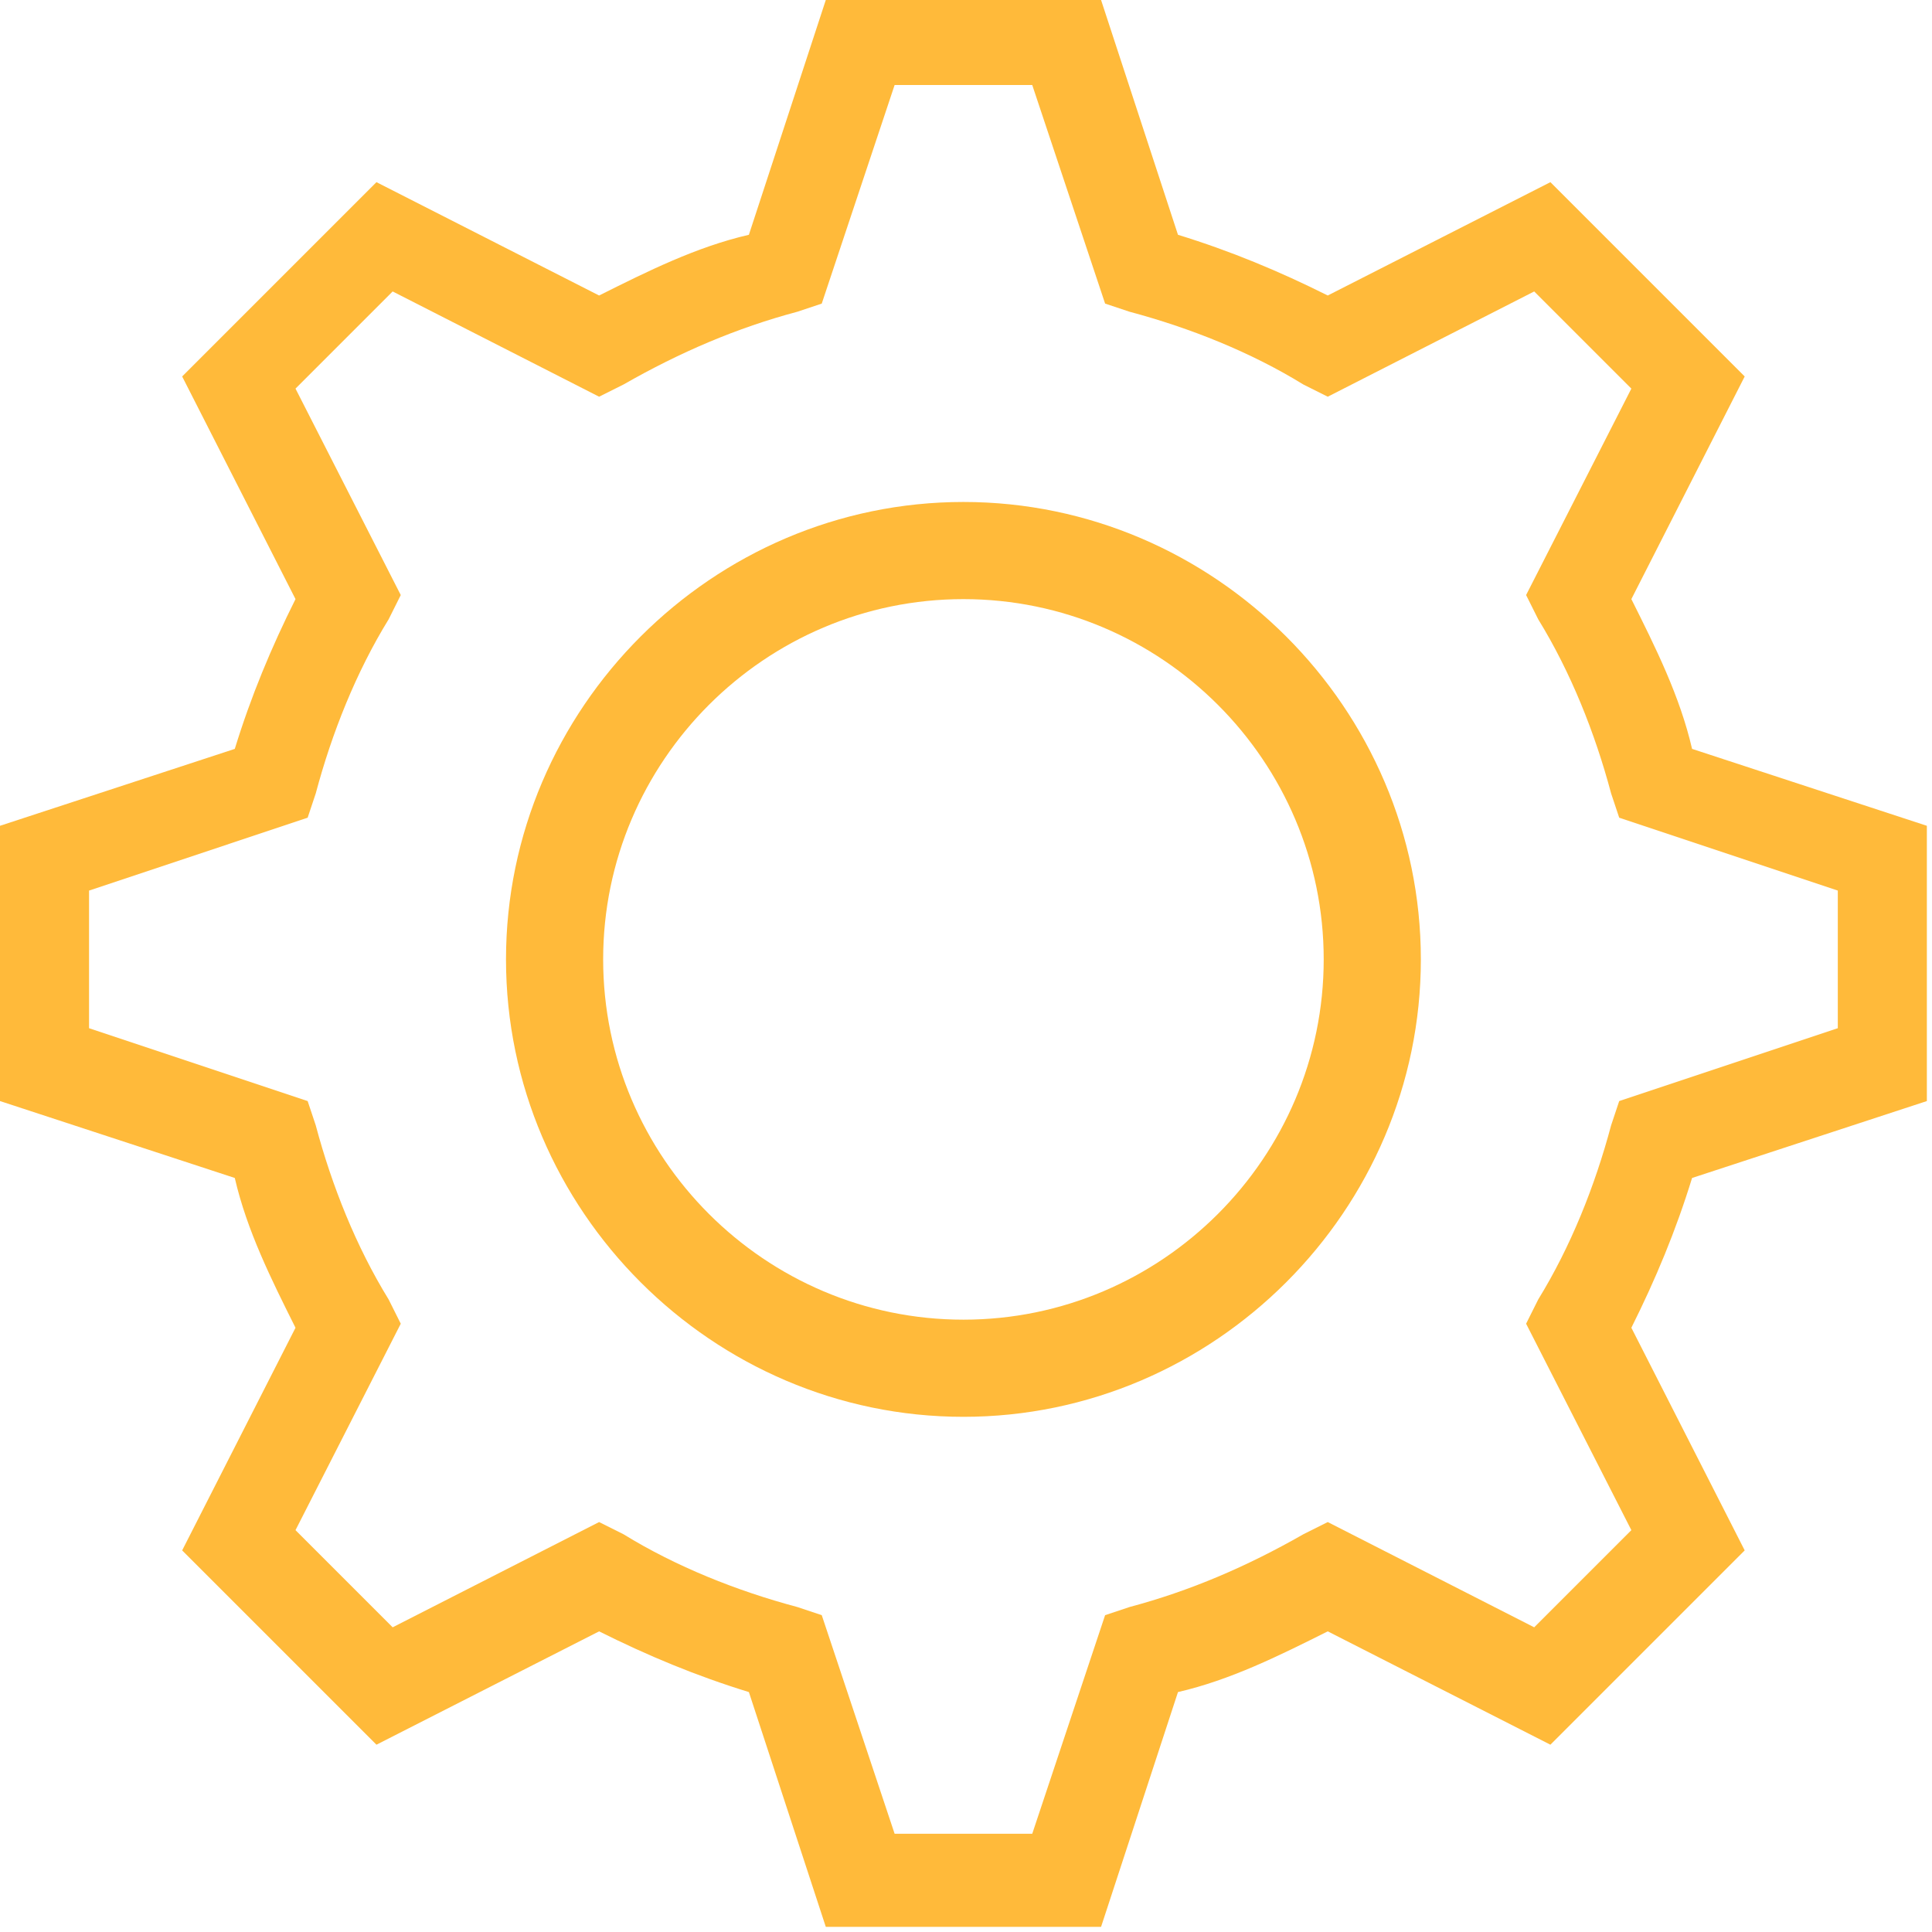
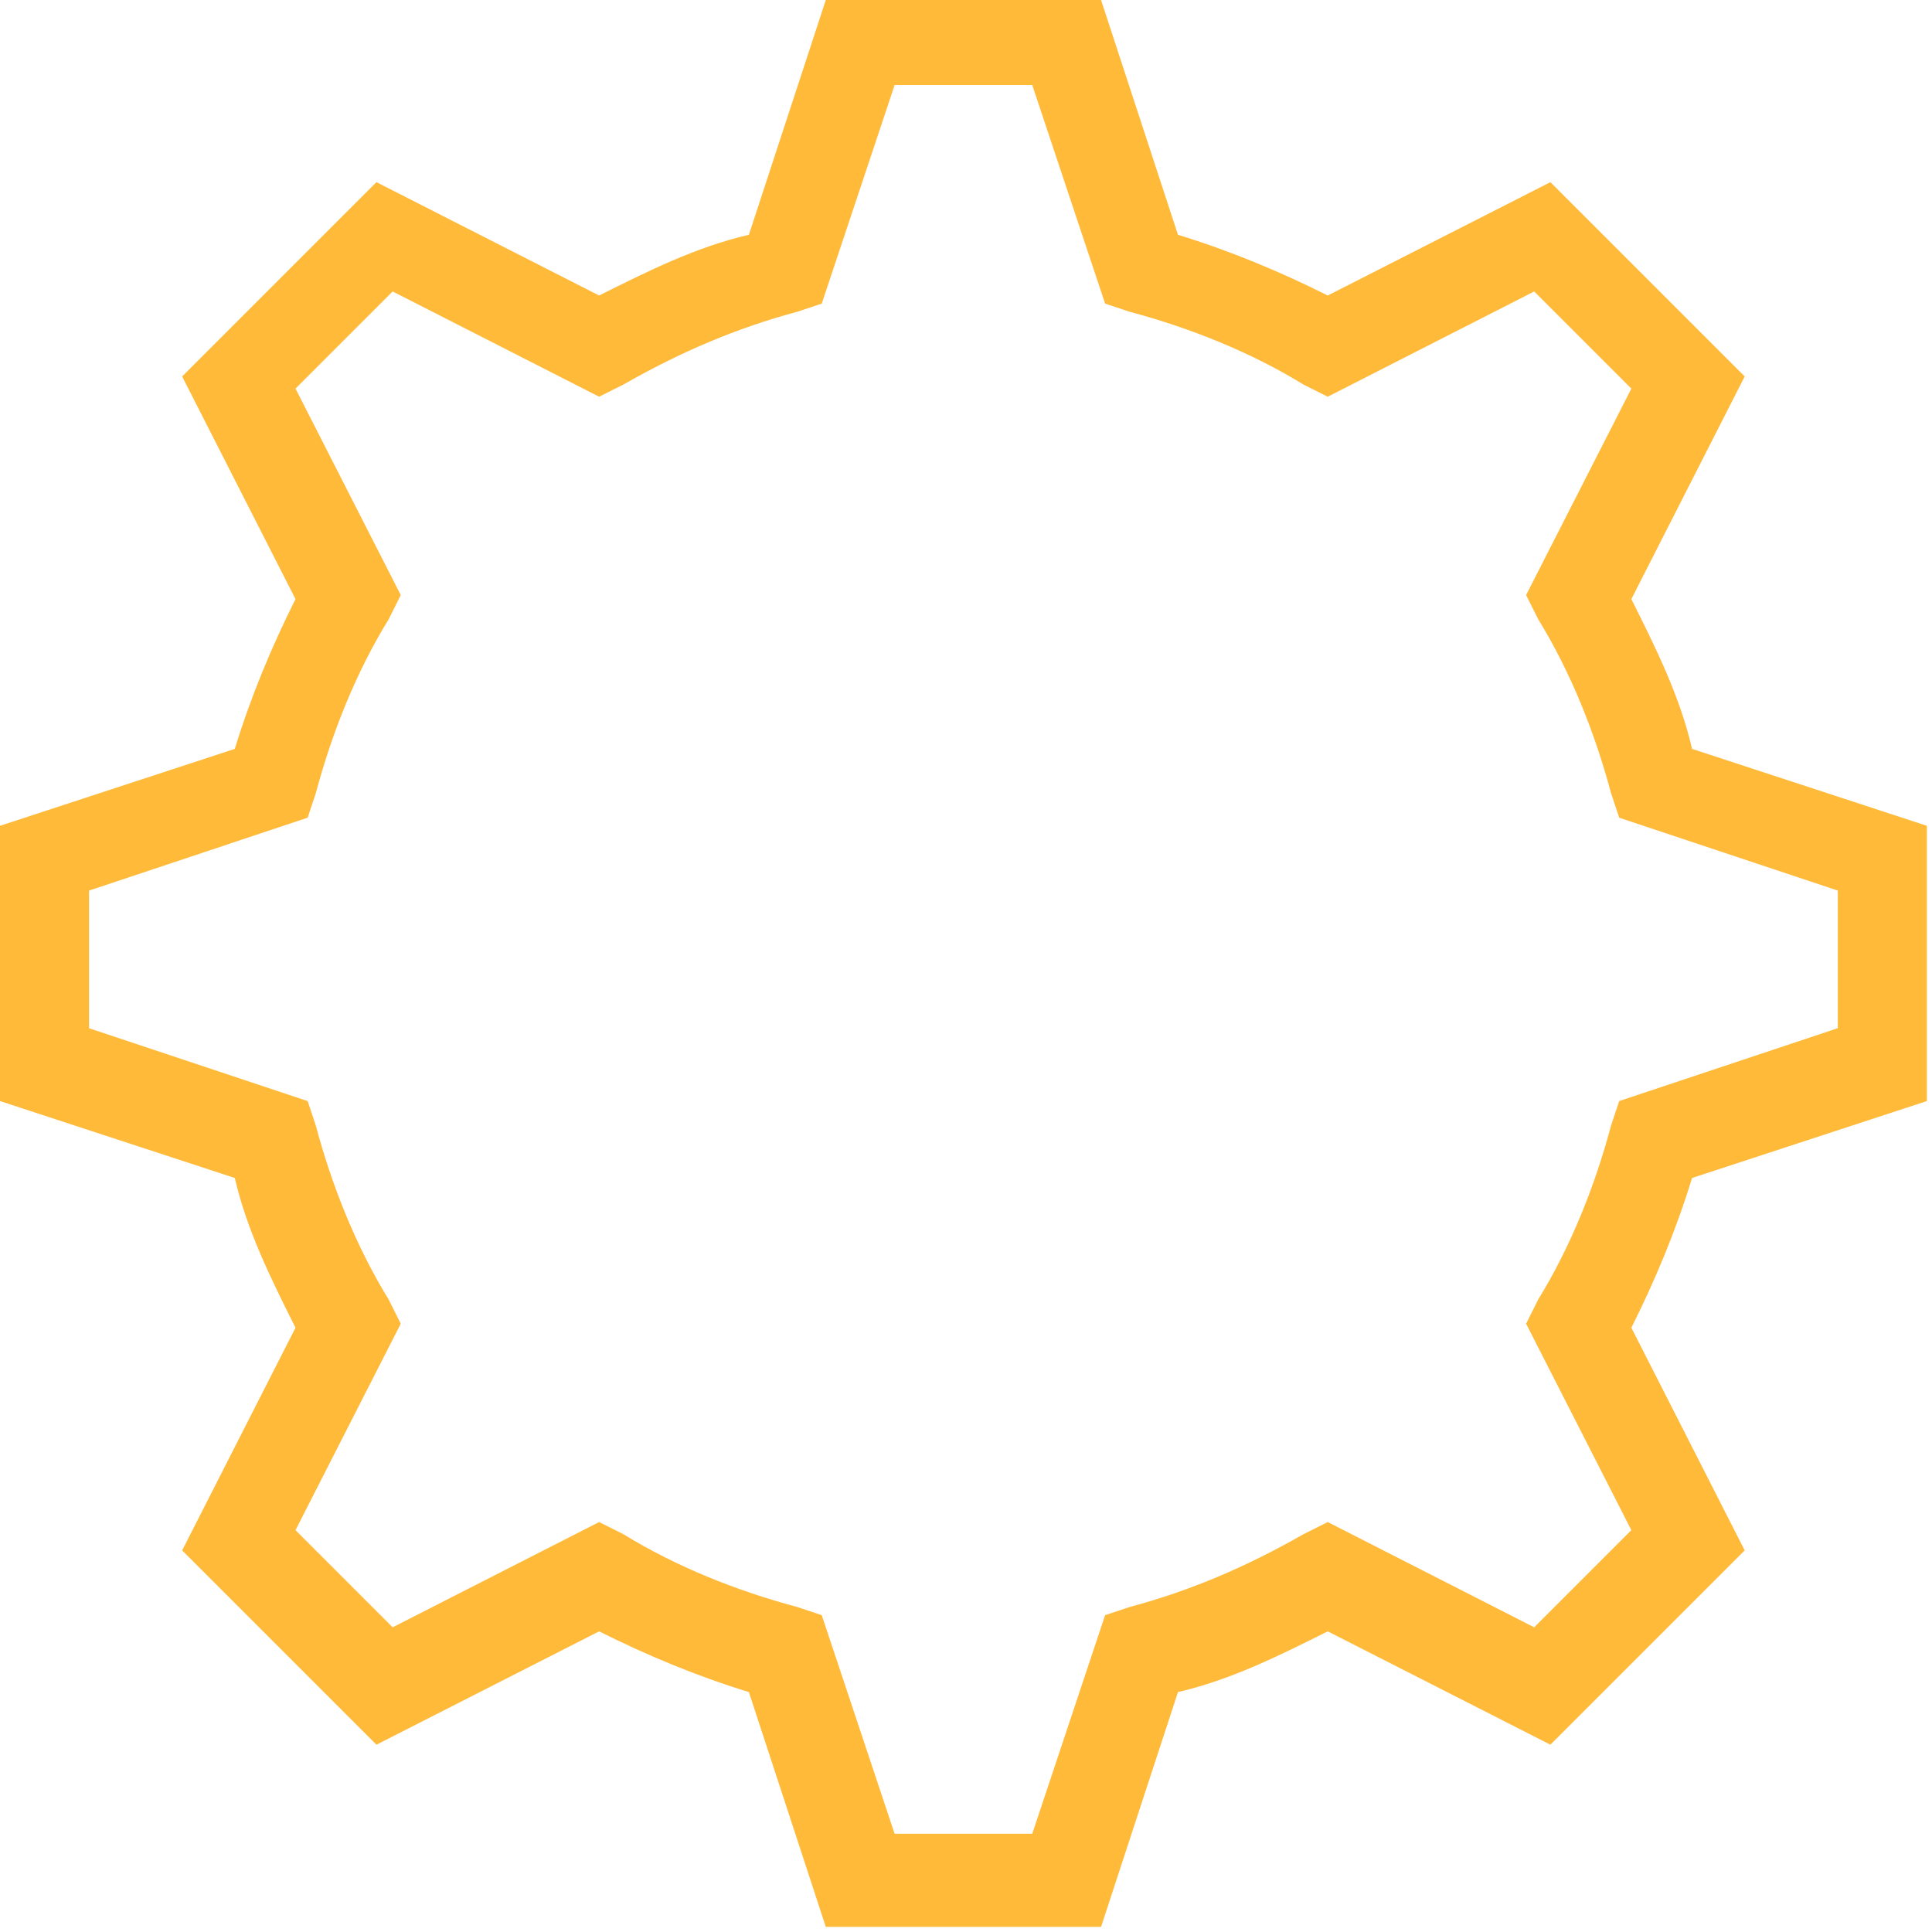
<svg xmlns="http://www.w3.org/2000/svg" width="188" height="188" viewBox="0 0 188 188" fill="none">
  <path d="M107.143 187.5H80.357L72.873 164.653C67.752 163.078 63.025 161.108 58.298 158.745L36.633 169.774L17.726 150.867L28.755 129.202C26.392 124.475 24.028 119.748 22.847 114.627L0 107.143V80.357L22.847 72.873C24.422 67.752 26.392 63.025 28.755 58.298L17.726 36.633L36.633 17.726L58.298 28.755C63.025 26.392 67.752 24.028 72.873 22.847L80.357 0H107.143L114.627 22.847C119.748 24.422 124.475 26.392 129.202 28.755L150.867 17.726L169.774 36.633L158.745 58.298C161.108 63.025 163.472 67.752 164.653 72.873L187.5 80.357V107.143L164.653 114.627C163.078 119.748 161.108 124.475 158.745 129.202L169.774 150.867L150.867 169.774L129.202 158.745C124.475 161.108 119.748 163.472 114.627 164.653L107.143 187.5ZM87.054 178.44H100.446L107.537 157.169L109.9 156.381C115.809 154.806 121.324 152.442 126.838 149.291L129.202 148.109L149.291 158.351L158.745 148.897L148.503 128.808L149.685 126.444C152.836 121.324 155.2 115.415 156.775 109.506L157.563 107.143L178.834 100.053V86.66L157.563 79.569L156.775 77.206C155.2 71.297 152.836 65.389 149.685 60.268L148.503 57.904L158.745 37.815L149.291 28.361L129.202 38.603L126.838 37.421C121.717 34.27 115.809 31.907 109.9 30.331L107.537 29.543L100.446 8.272H87.054L79.963 29.543L77.6 30.331C71.691 31.907 66.177 34.27 60.662 37.421L58.298 38.603L38.209 28.361L28.755 37.815L38.997 57.904L37.815 60.268C34.664 65.389 32.3 71.297 30.725 77.206L29.937 79.569L8.666 86.66V100.053L29.937 107.143L30.725 109.506C32.3 115.415 34.664 121.324 37.815 126.444L38.997 128.808L28.755 148.897L38.209 158.351L58.298 148.109L60.662 149.291C65.783 152.442 71.691 154.806 77.6 156.381L79.963 157.169L87.054 178.44Z" fill="#FFBA3A" />
-   <path d="M93.75 137.869C69.328 137.869 49.238 117.78 49.238 93.357C49.238 68.935 69.328 48.846 93.75 48.846C118.172 48.846 138.261 68.935 138.261 93.357C138.261 117.78 118.172 137.869 93.75 137.869ZM93.75 58.3C74.448 58.3 58.692 74.056 58.692 93.357C58.692 112.659 74.448 128.415 93.75 128.415C113.051 128.415 128.808 112.659 128.808 93.357C128.808 74.056 113.051 58.3 93.75 58.3Z" fill="#FFBA3A" />
</svg>